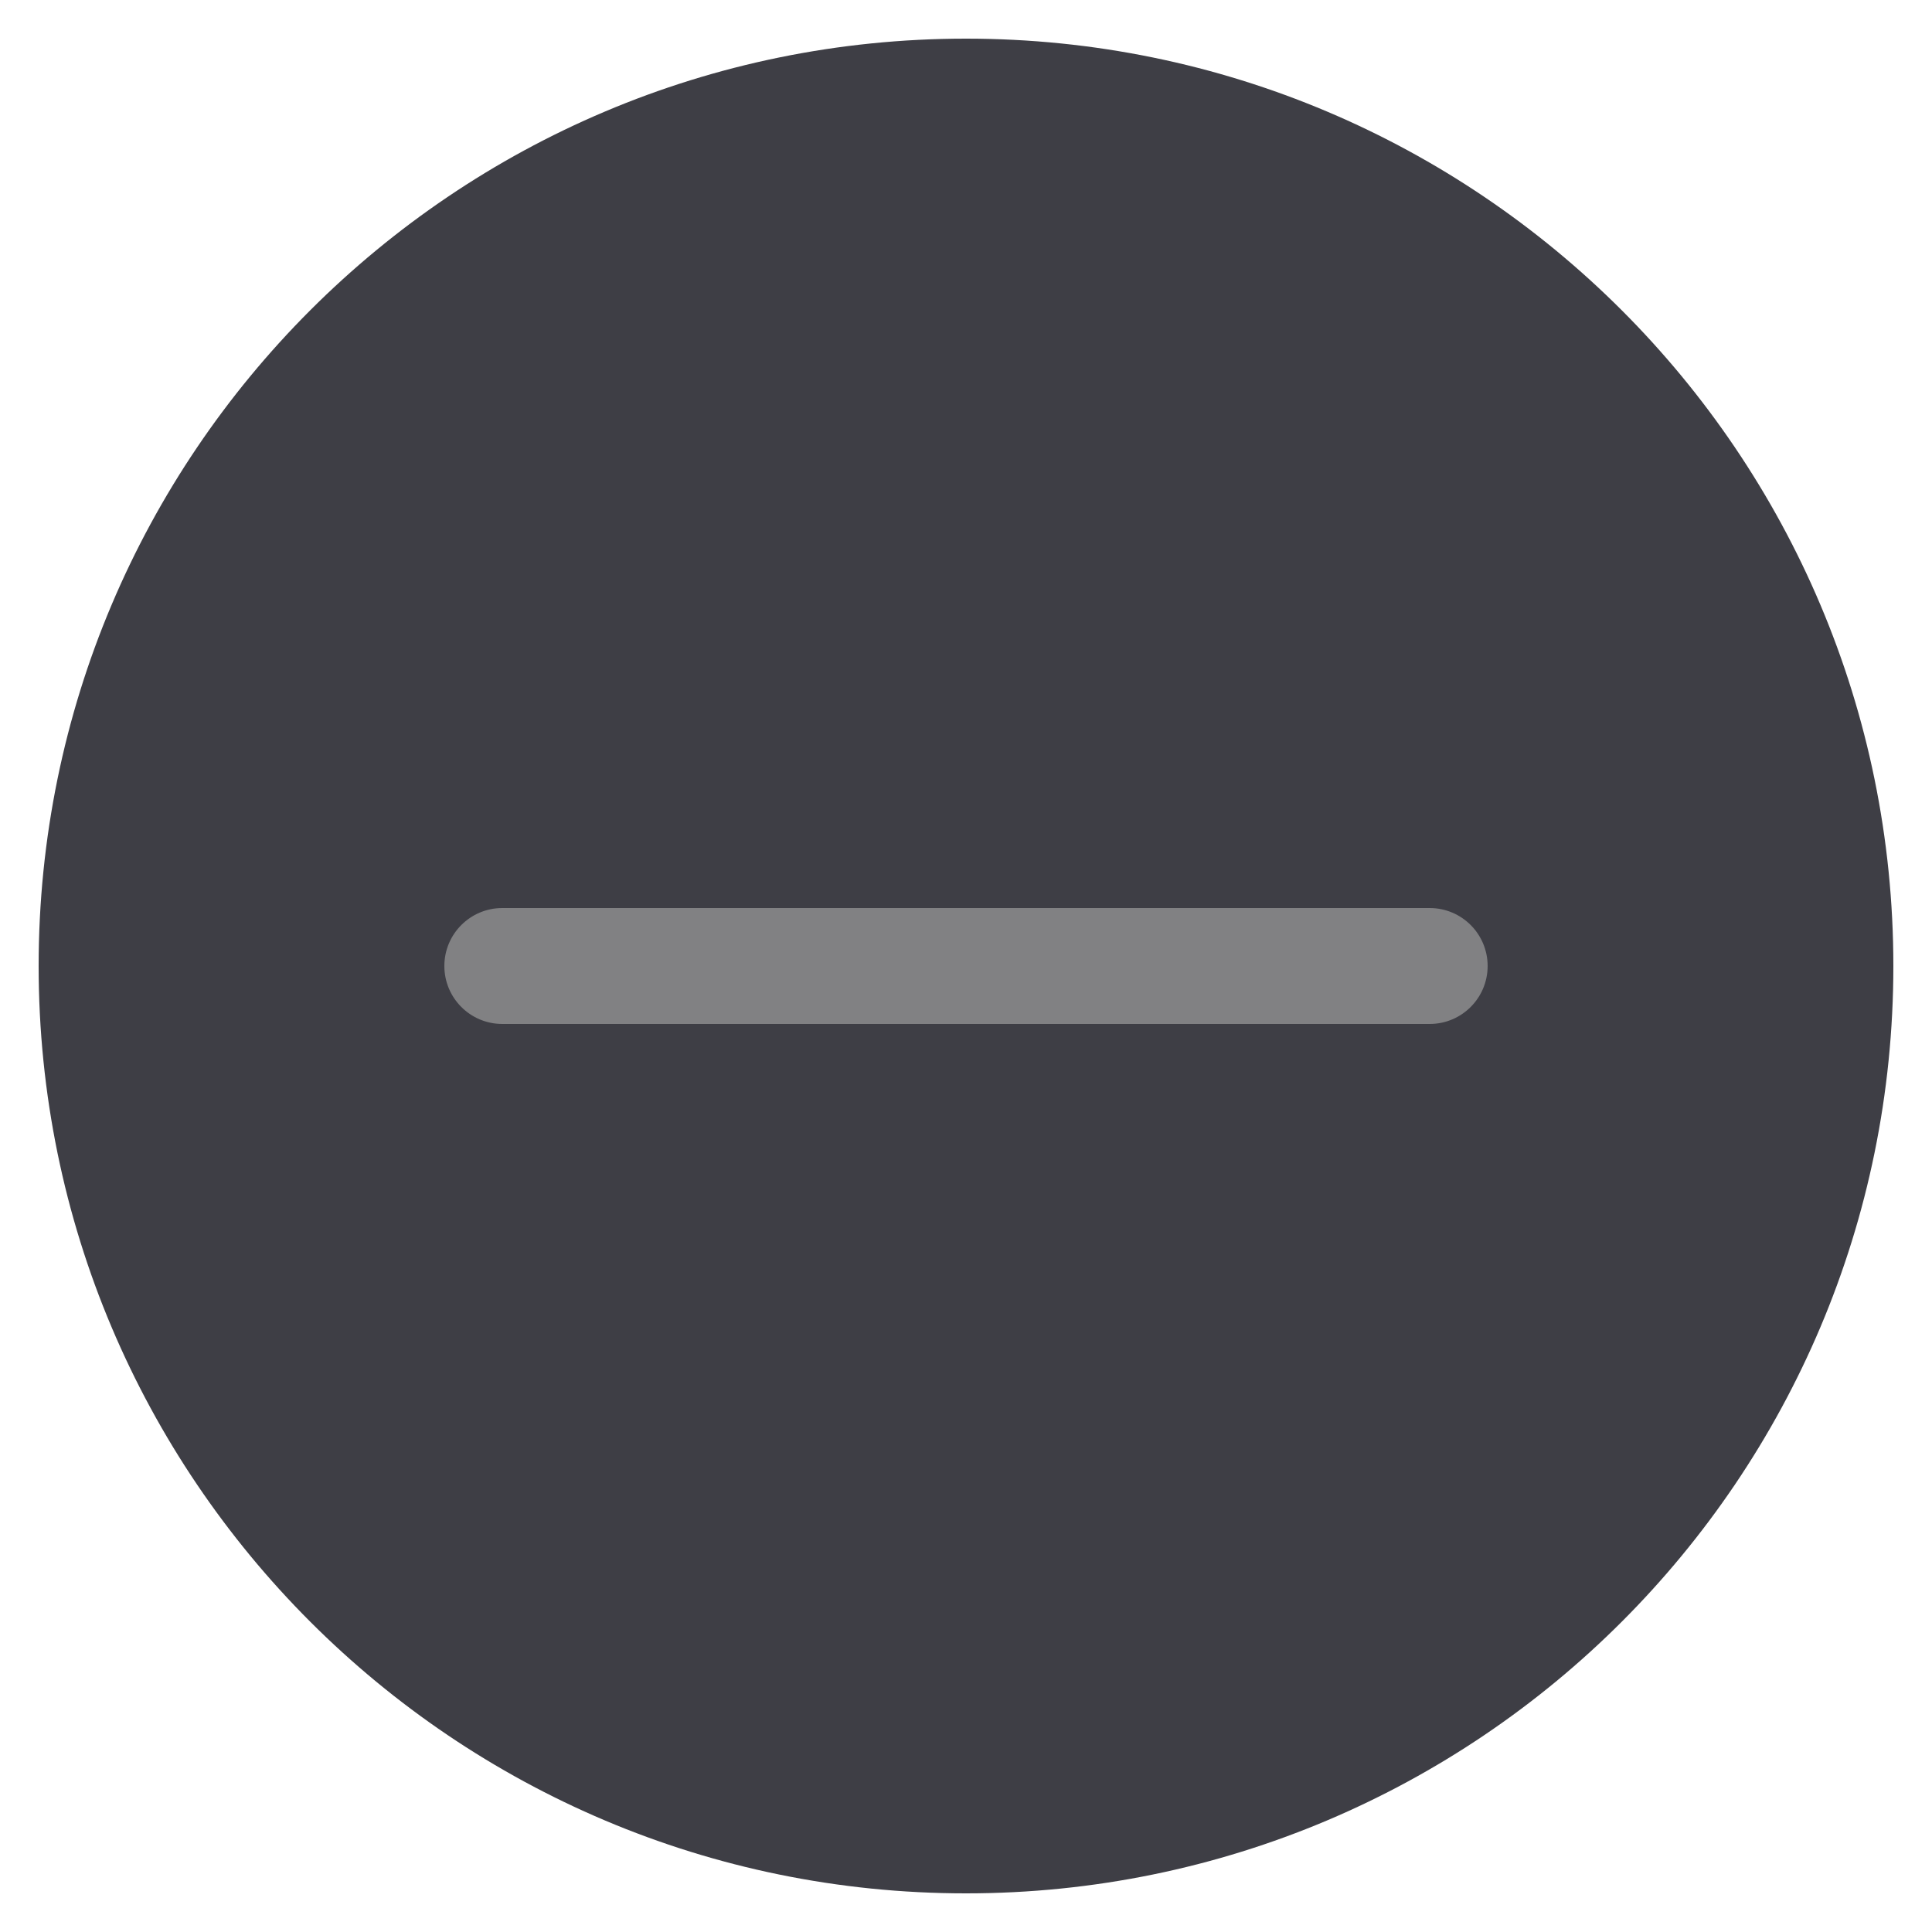
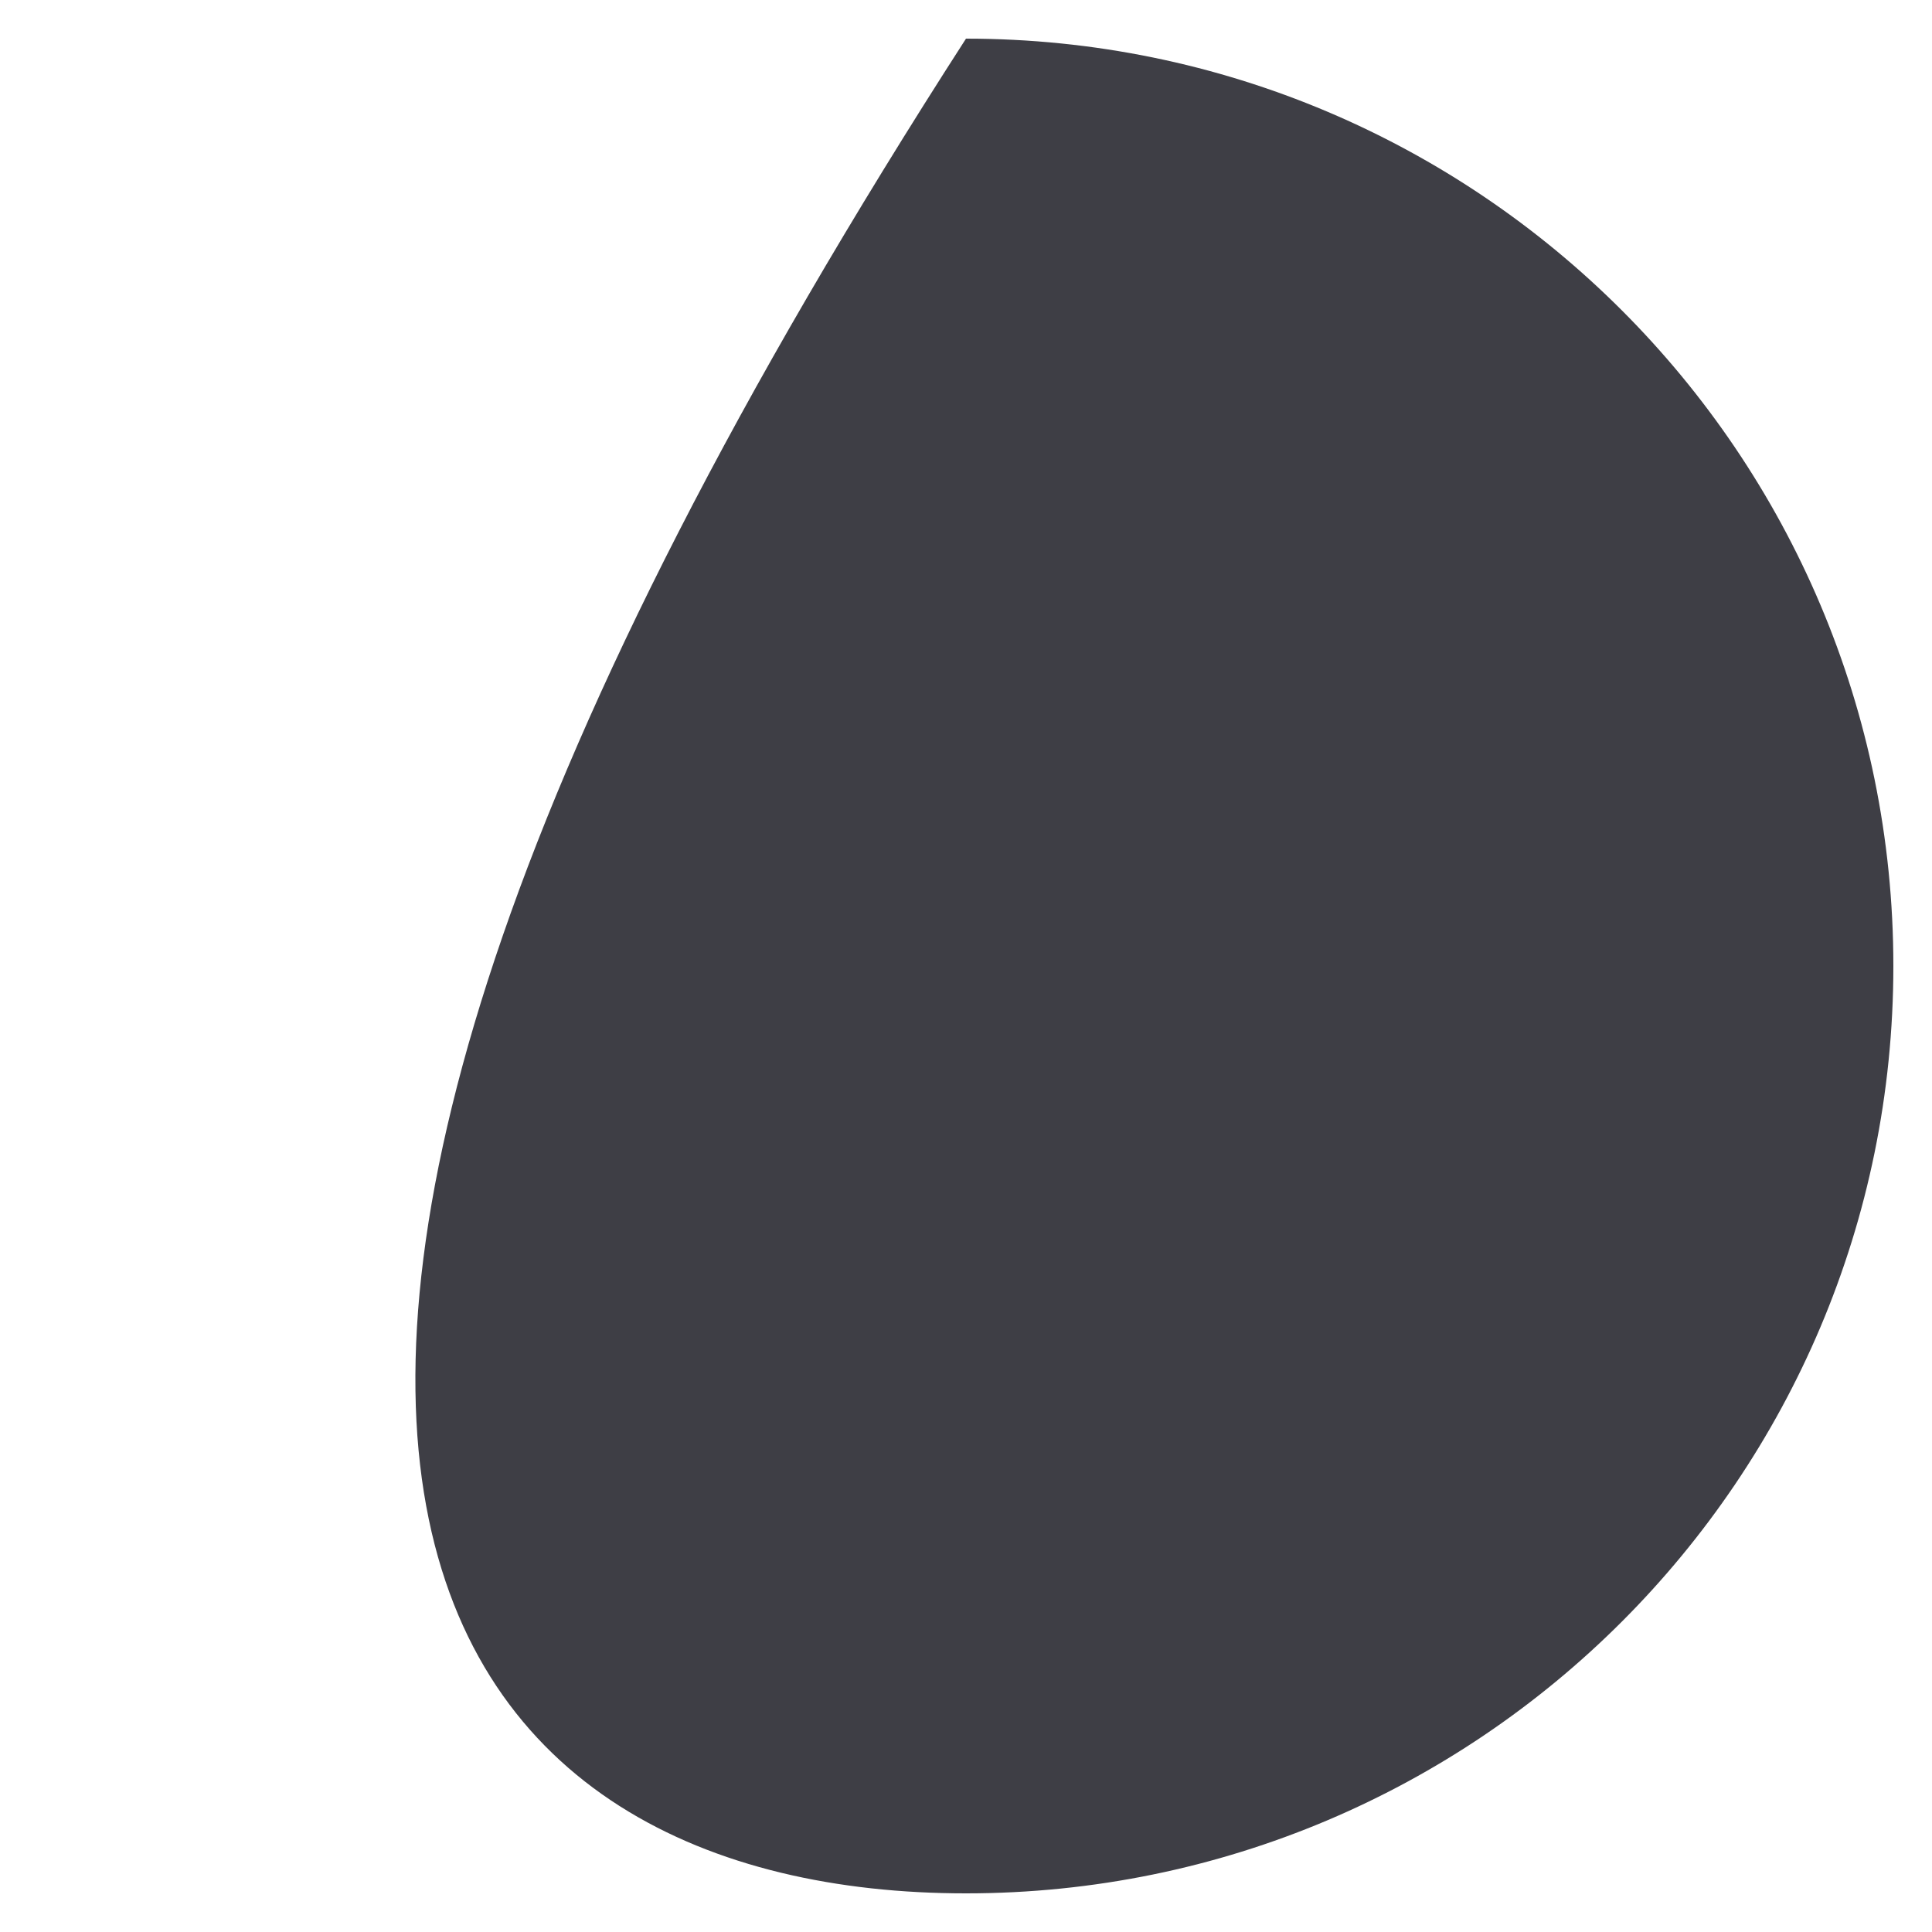
<svg xmlns="http://www.w3.org/2000/svg" width="100" height="100" viewBox="0 0 100 100" fill="none">
-   <path d="M50 98C76.51 98 98 76.51 98 50C98 23.49 76.51 2 50 2C23.49 2 2 23.49 2 50C2 76.51 23.49 98 50 98Z" fill="#3E3E45" />
-   <path fill-rule="evenodd" clip-rule="evenodd" d="M23 50C23 48.343 24.343 47 26 47H74C75.657 47 77 48.343 77 50C77 51.657 75.657 53 74 53H26C24.343 53 23 51.657 23 50Z" fill="#818183" />
+   <path d="M50 98C76.51 98 98 76.51 98 50C98 23.49 76.51 2 50 2C2 76.51 23.49 98 50 98Z" fill="#3E3E45" />
</svg>